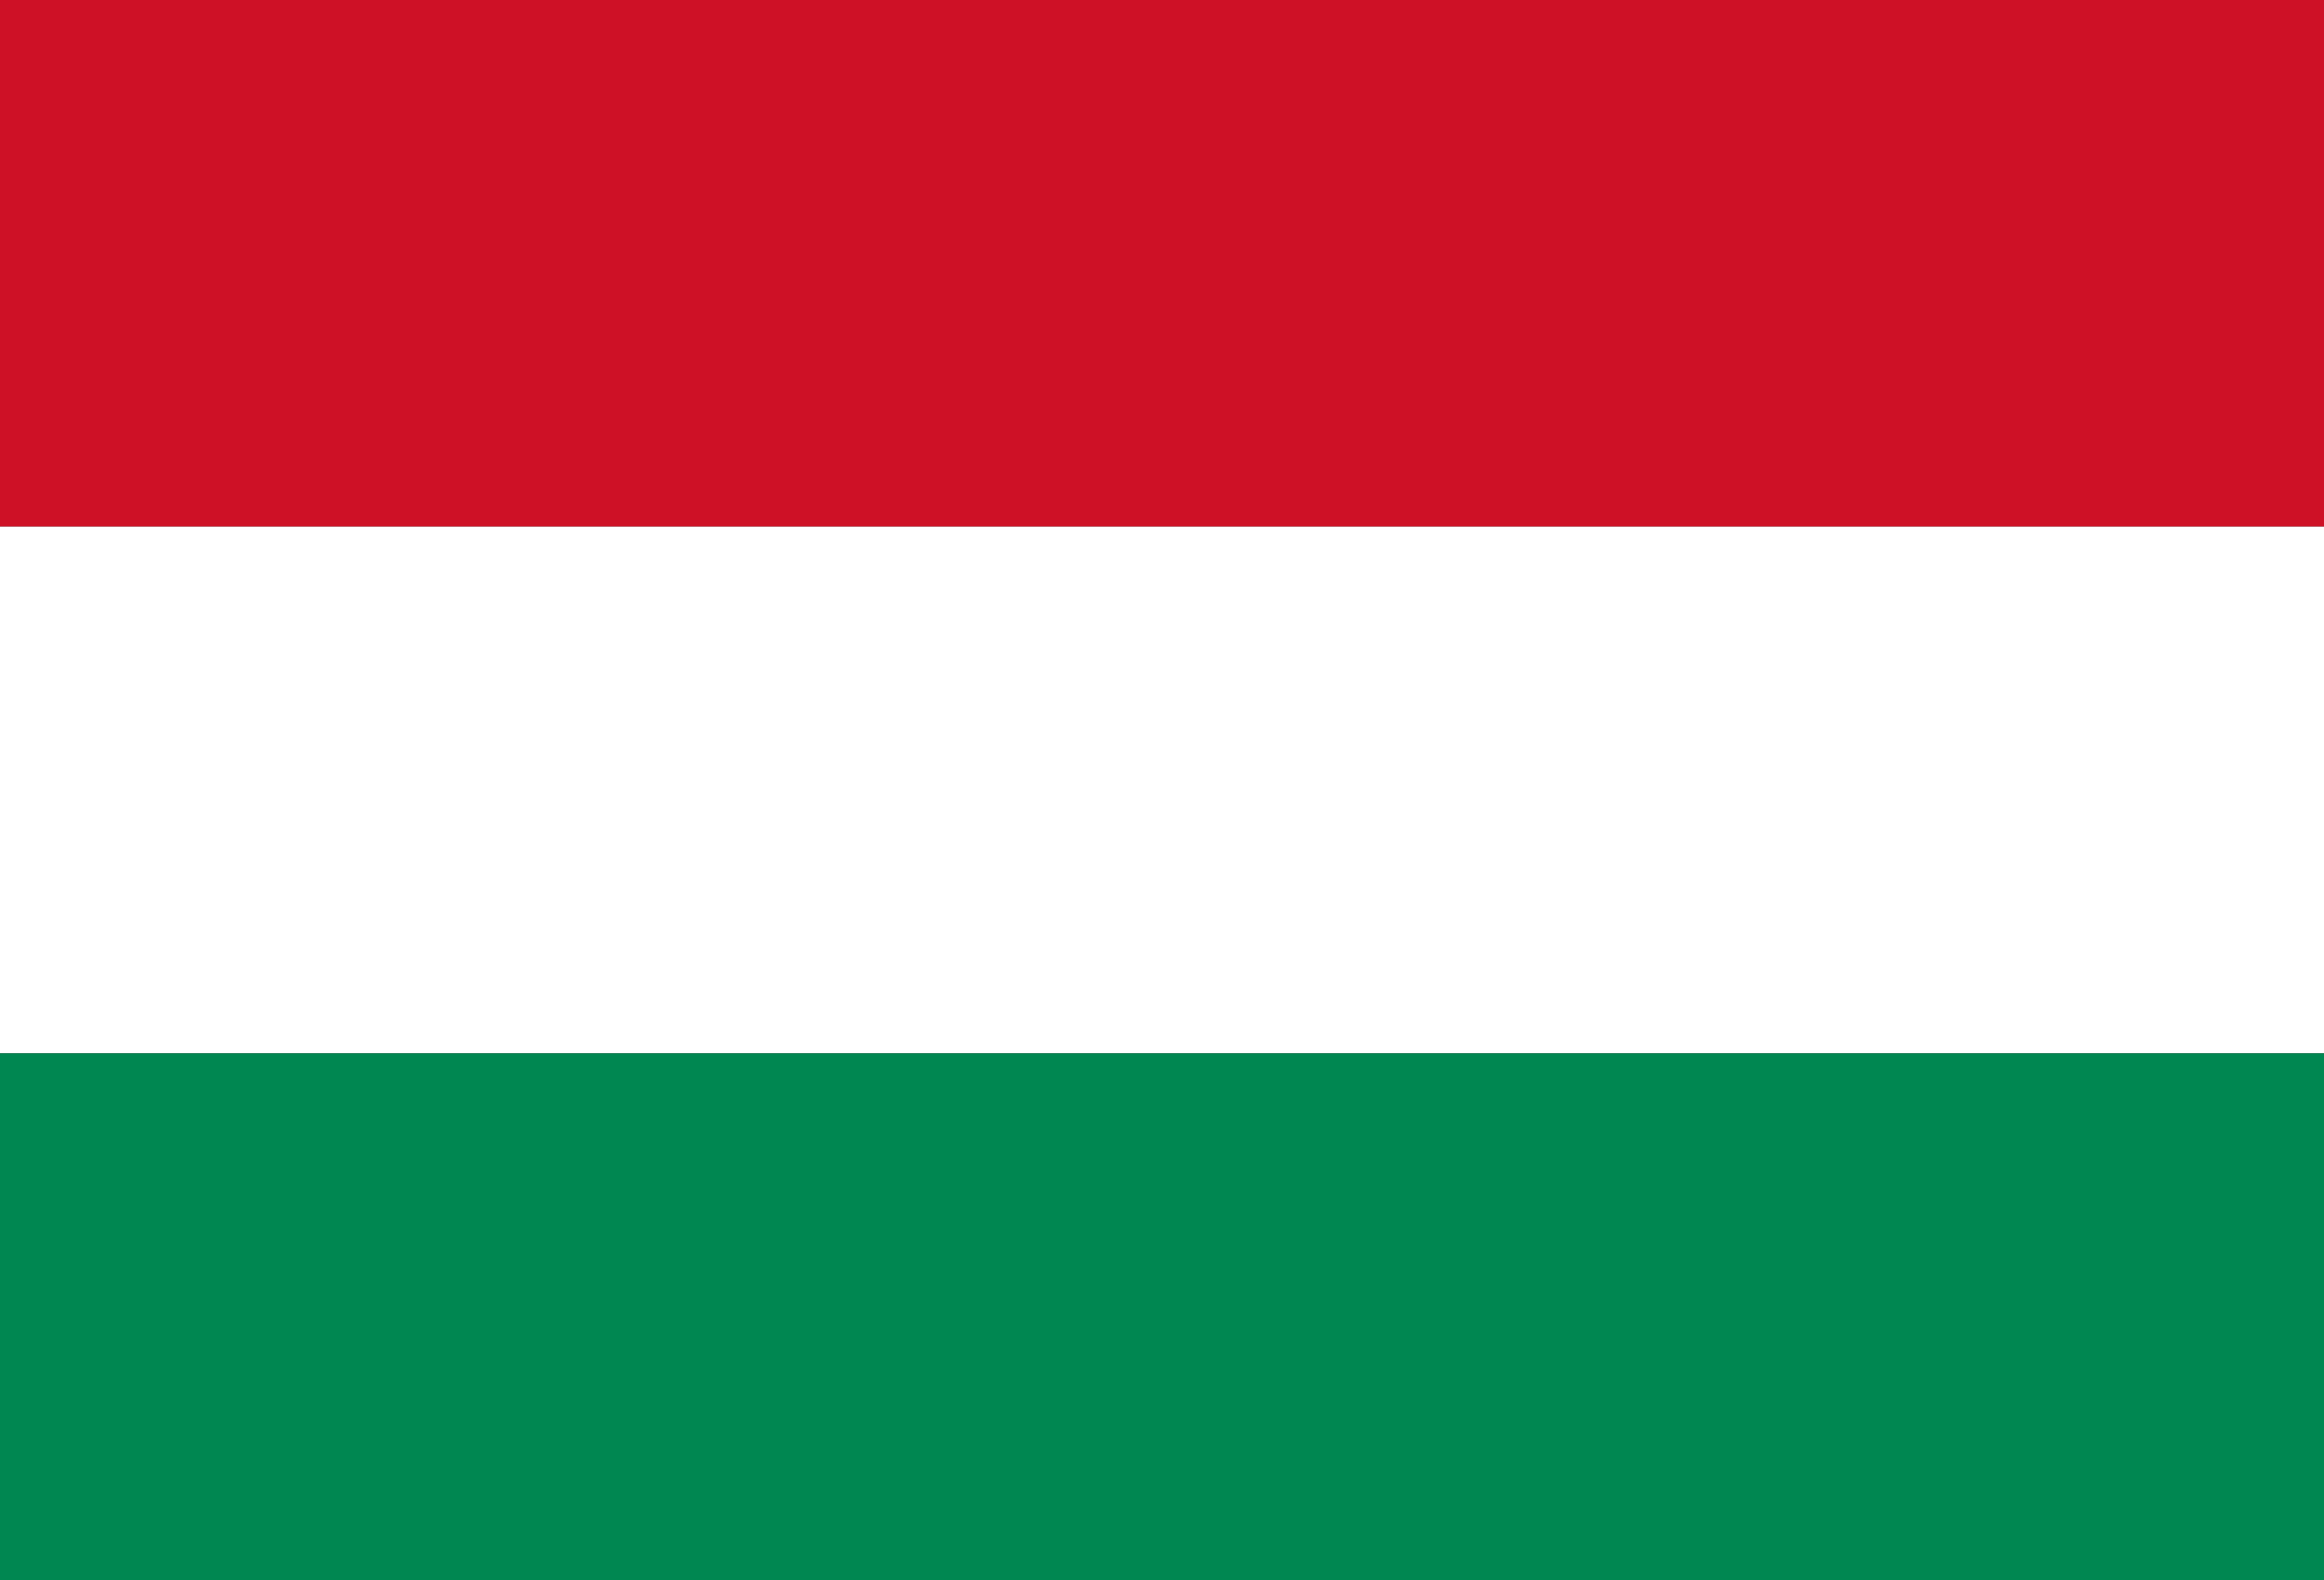
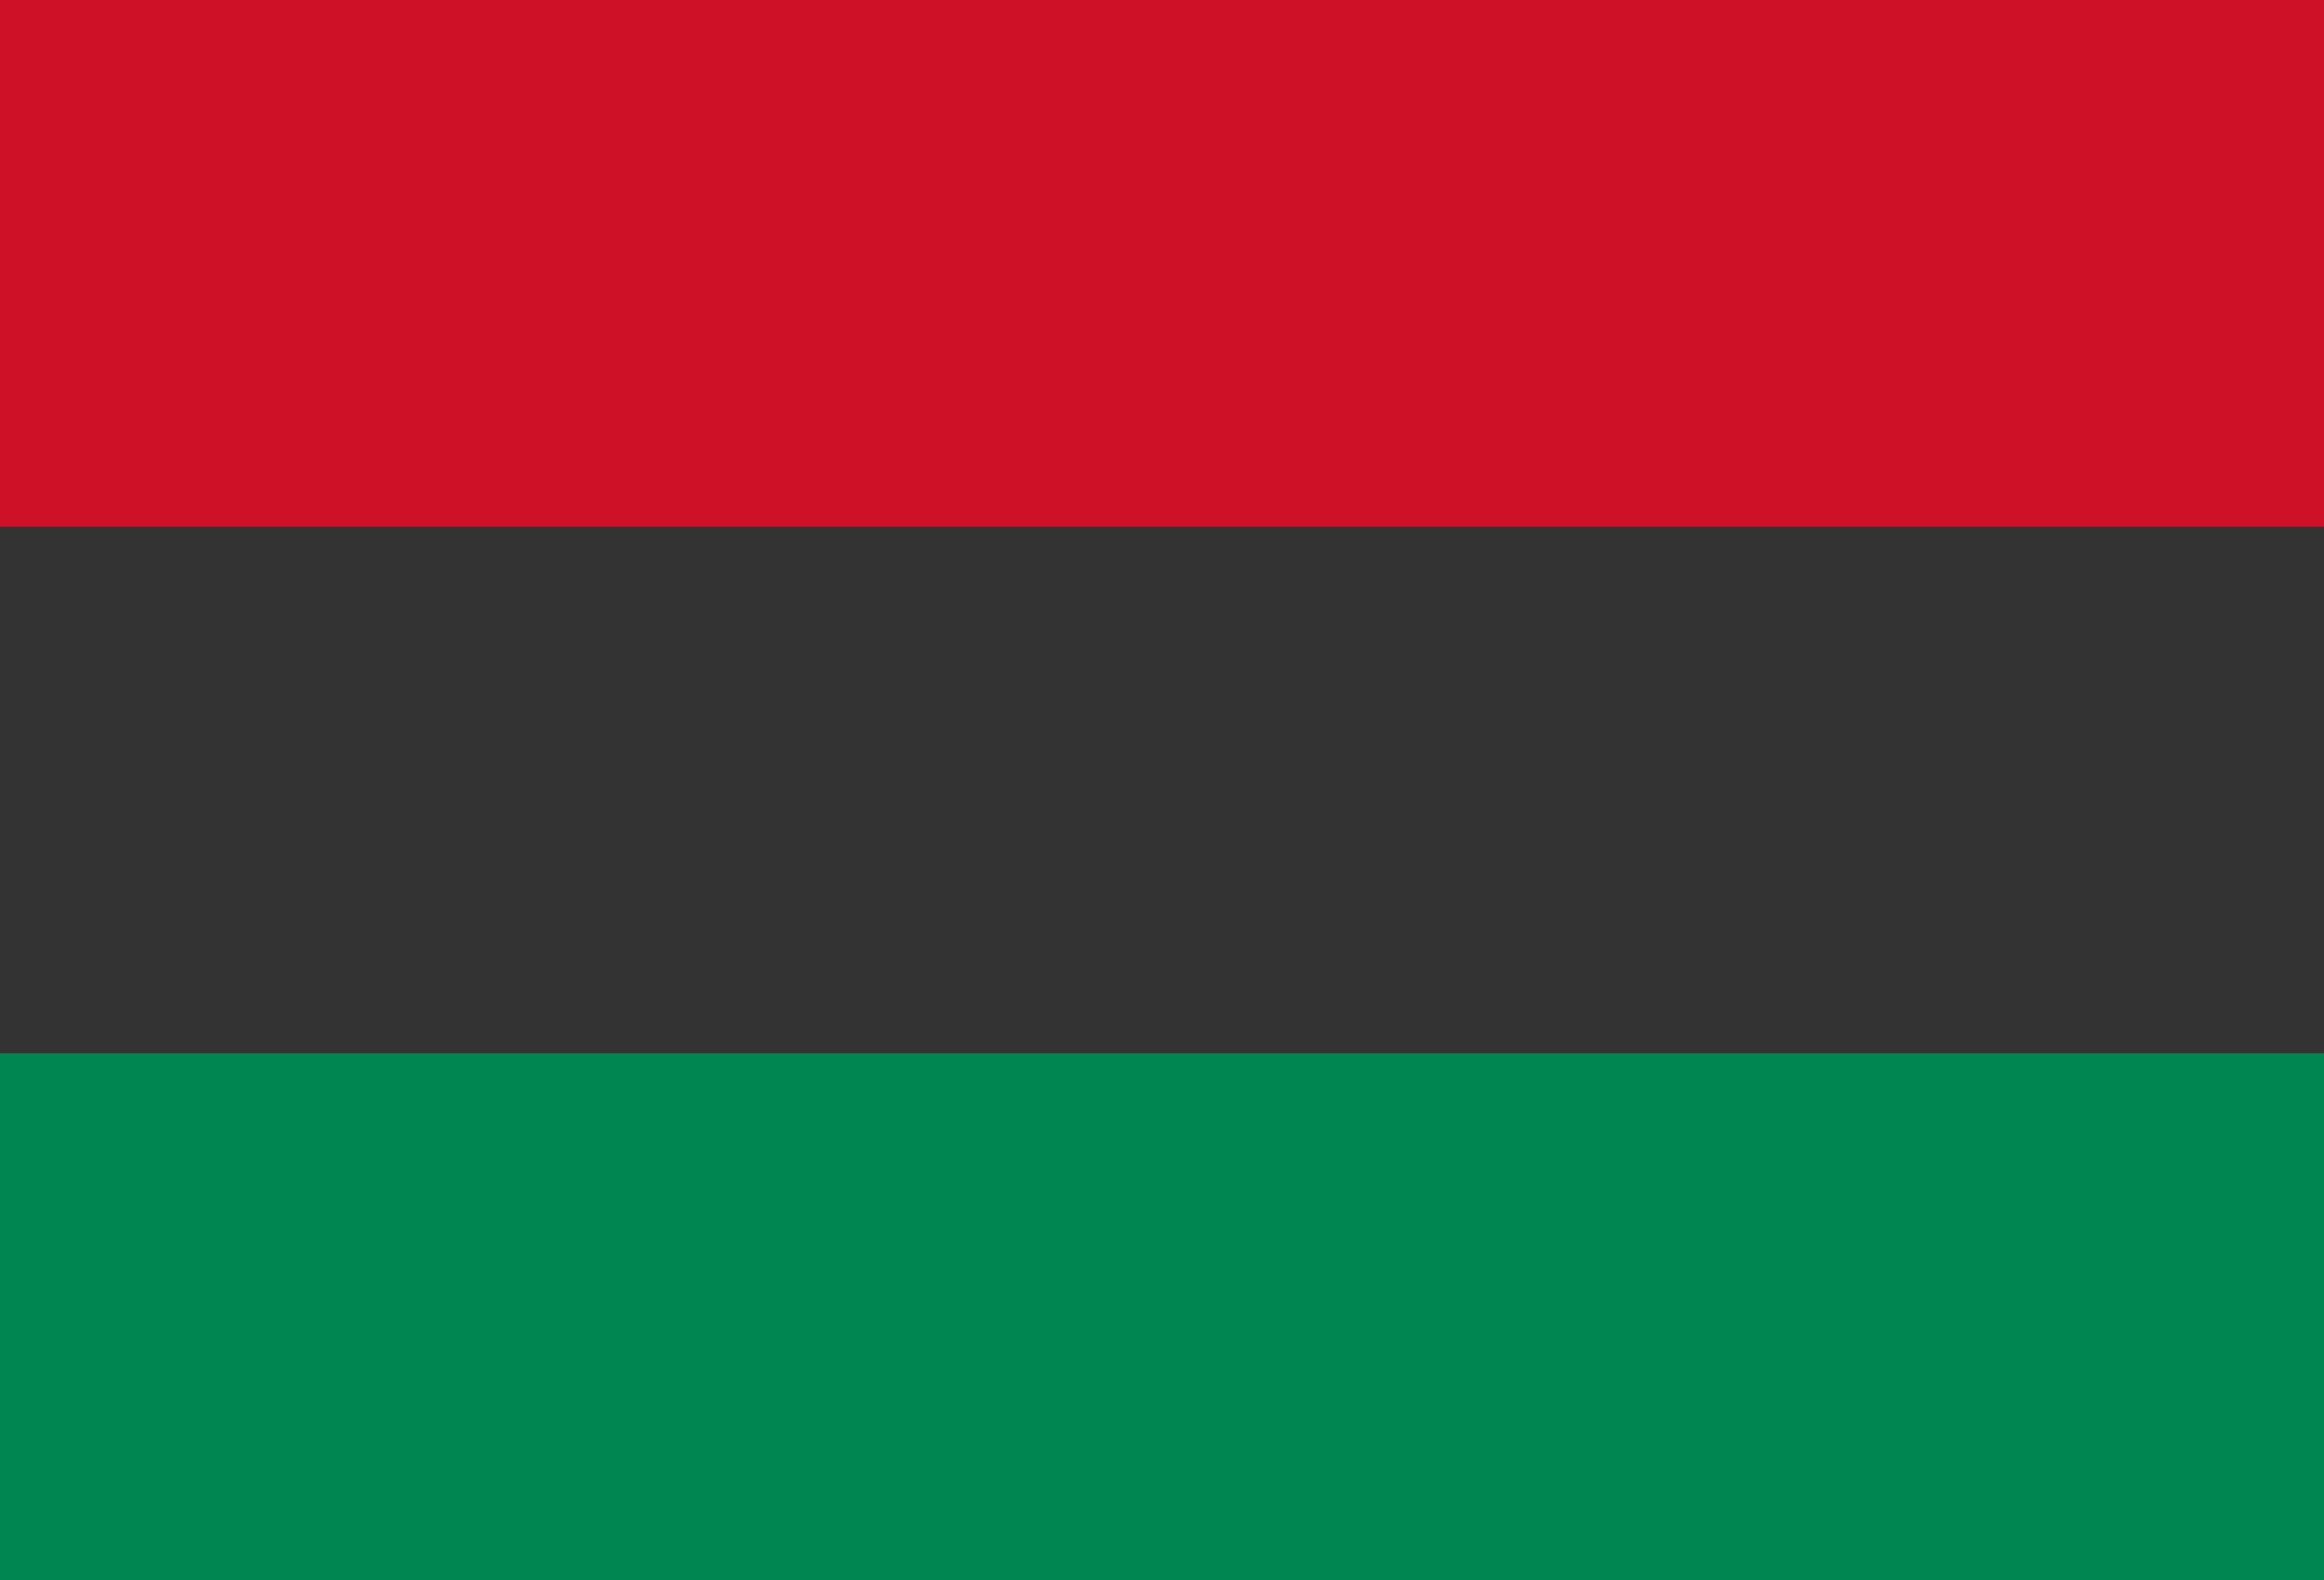
<svg xmlns="http://www.w3.org/2000/svg" version="1.1" id="Layer_1" x="0px" y="0px" viewBox="0 0 75 51" style="enable-background:new 0 0 75 51;" xml:space="preserve">
  <rect x="0" y="0" width="75" height="51" fill="#333333" stroke="none" />
  <style type="text/css">
	.st0{fill:#CE1126;}
	.st1{fill:#FFFFFF;}
	.st2{fill:#008751;}
</style>
  <rect class="st0" width="75" height="17" />
-   <rect y="17" class="st1" width="75" height="17" />
  <rect y="34" class="st2" width="75" height="17" />
</svg>